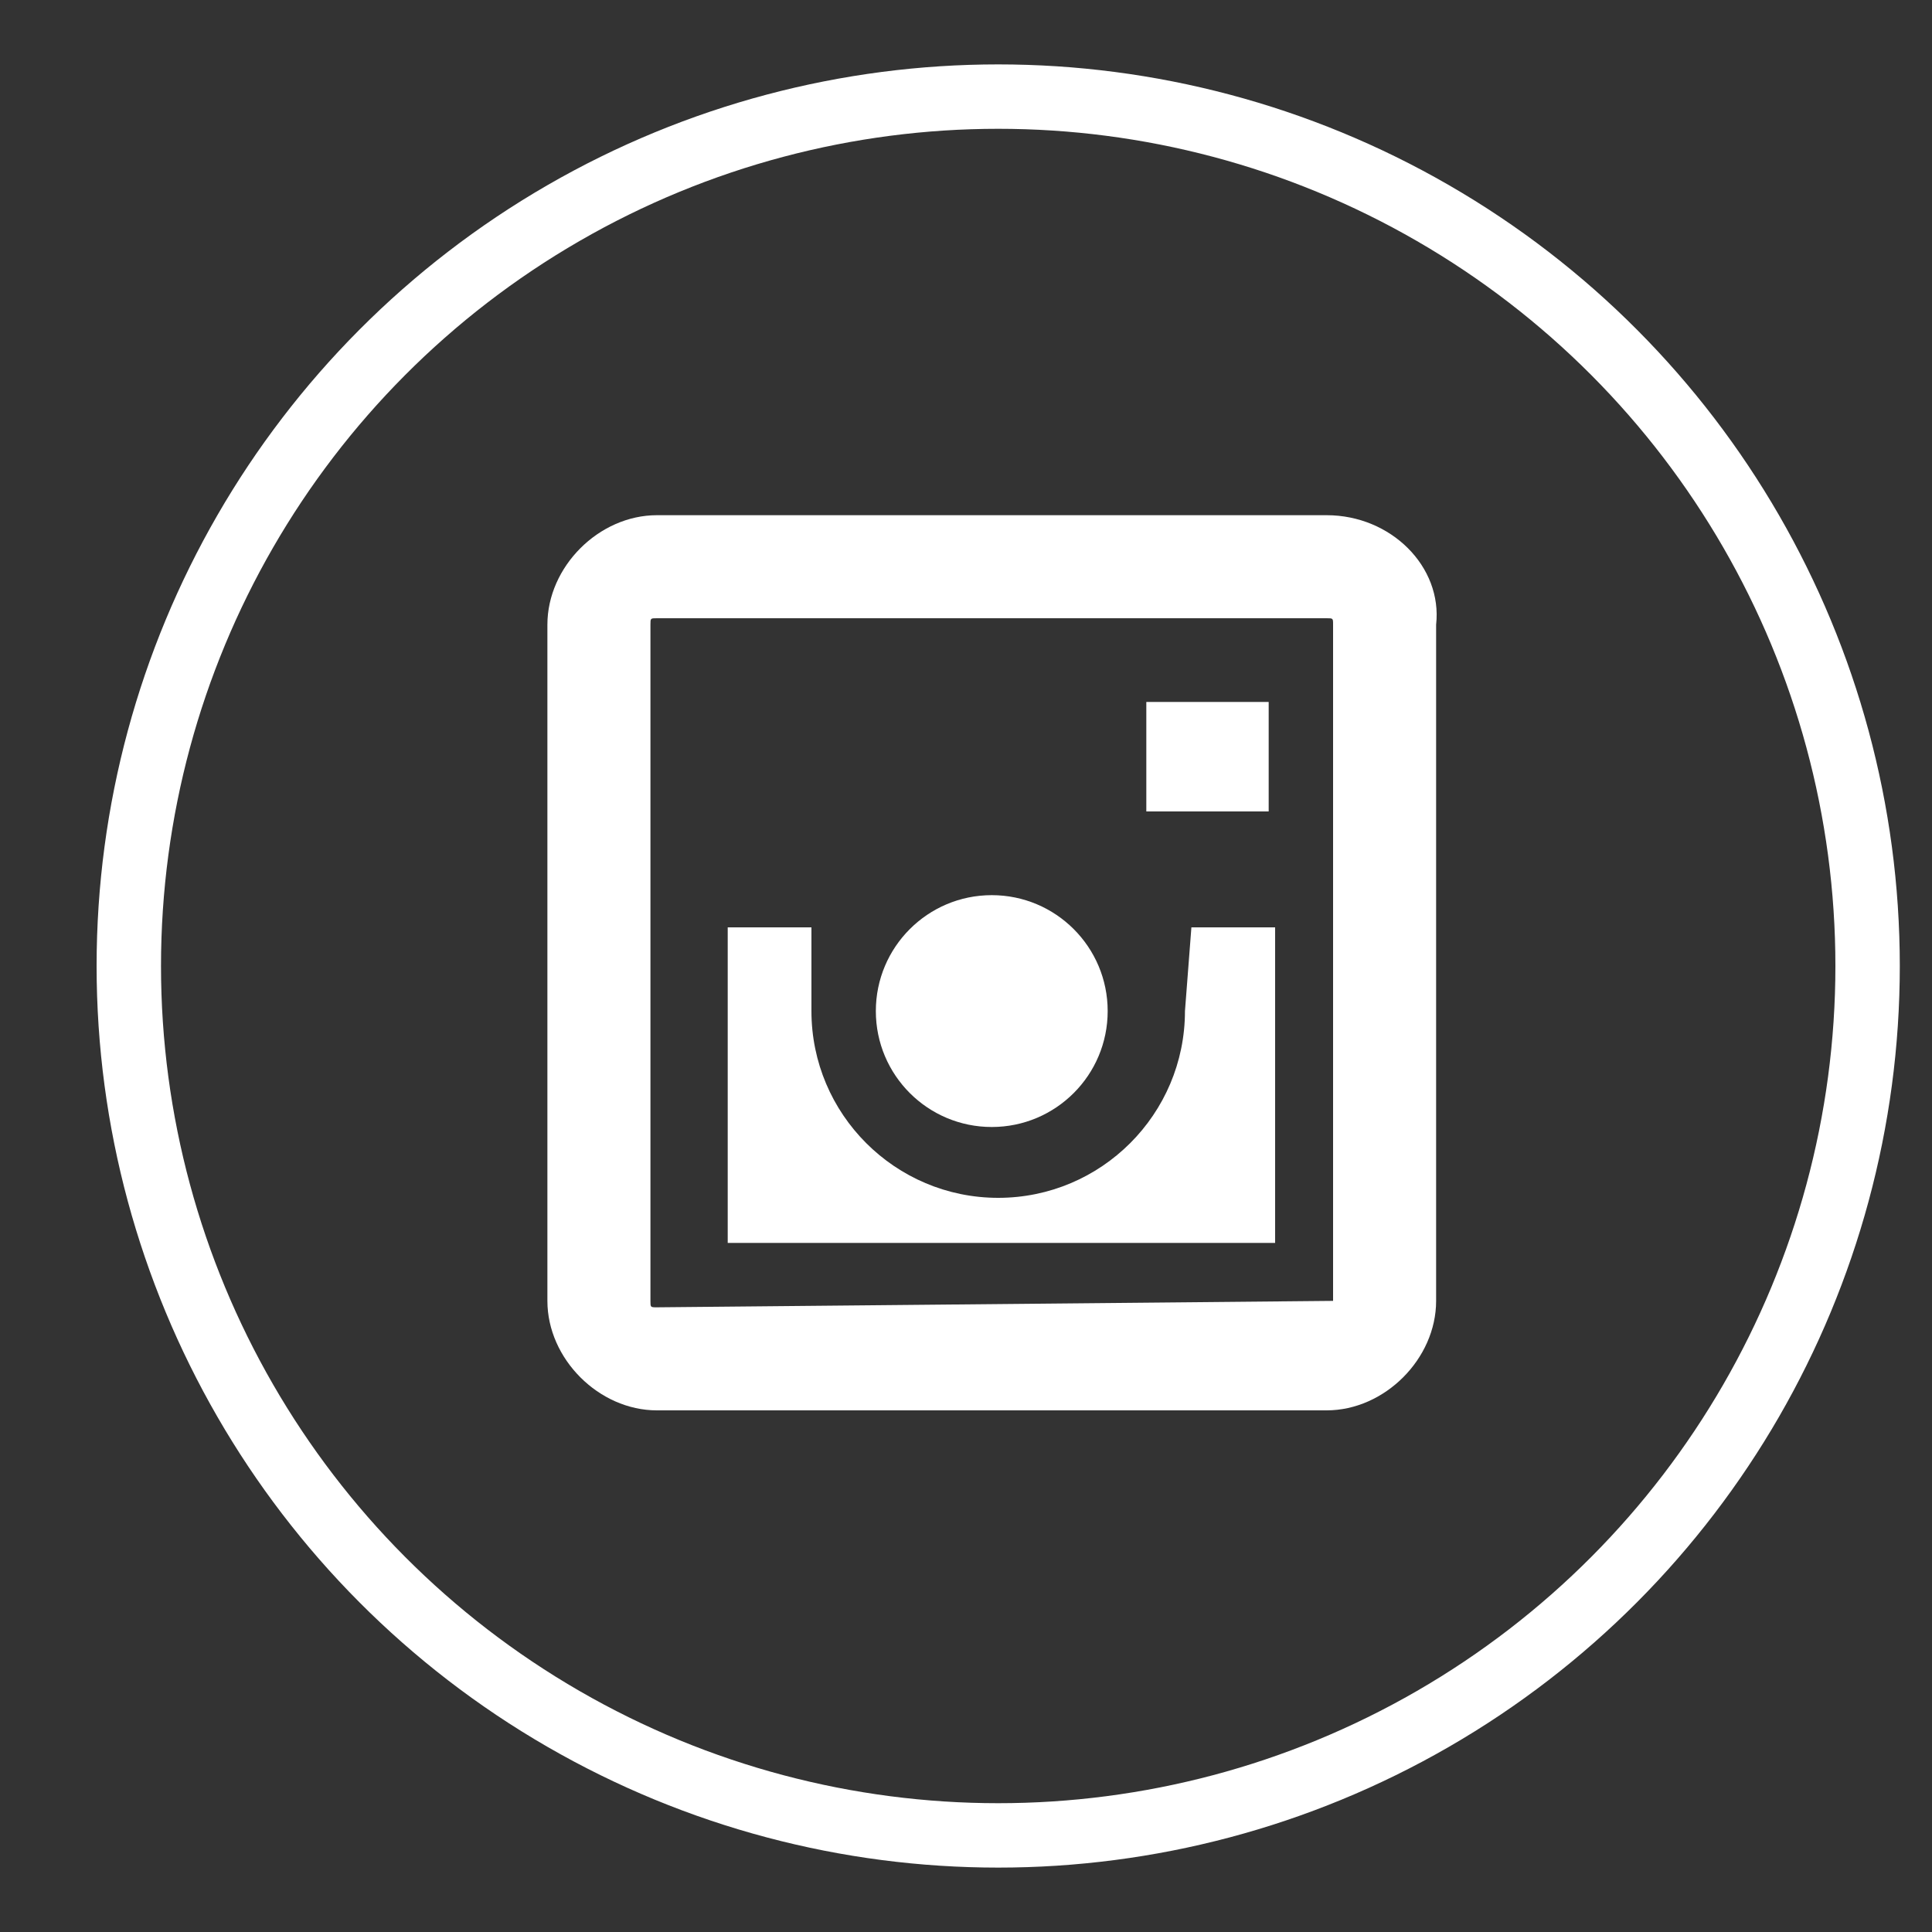
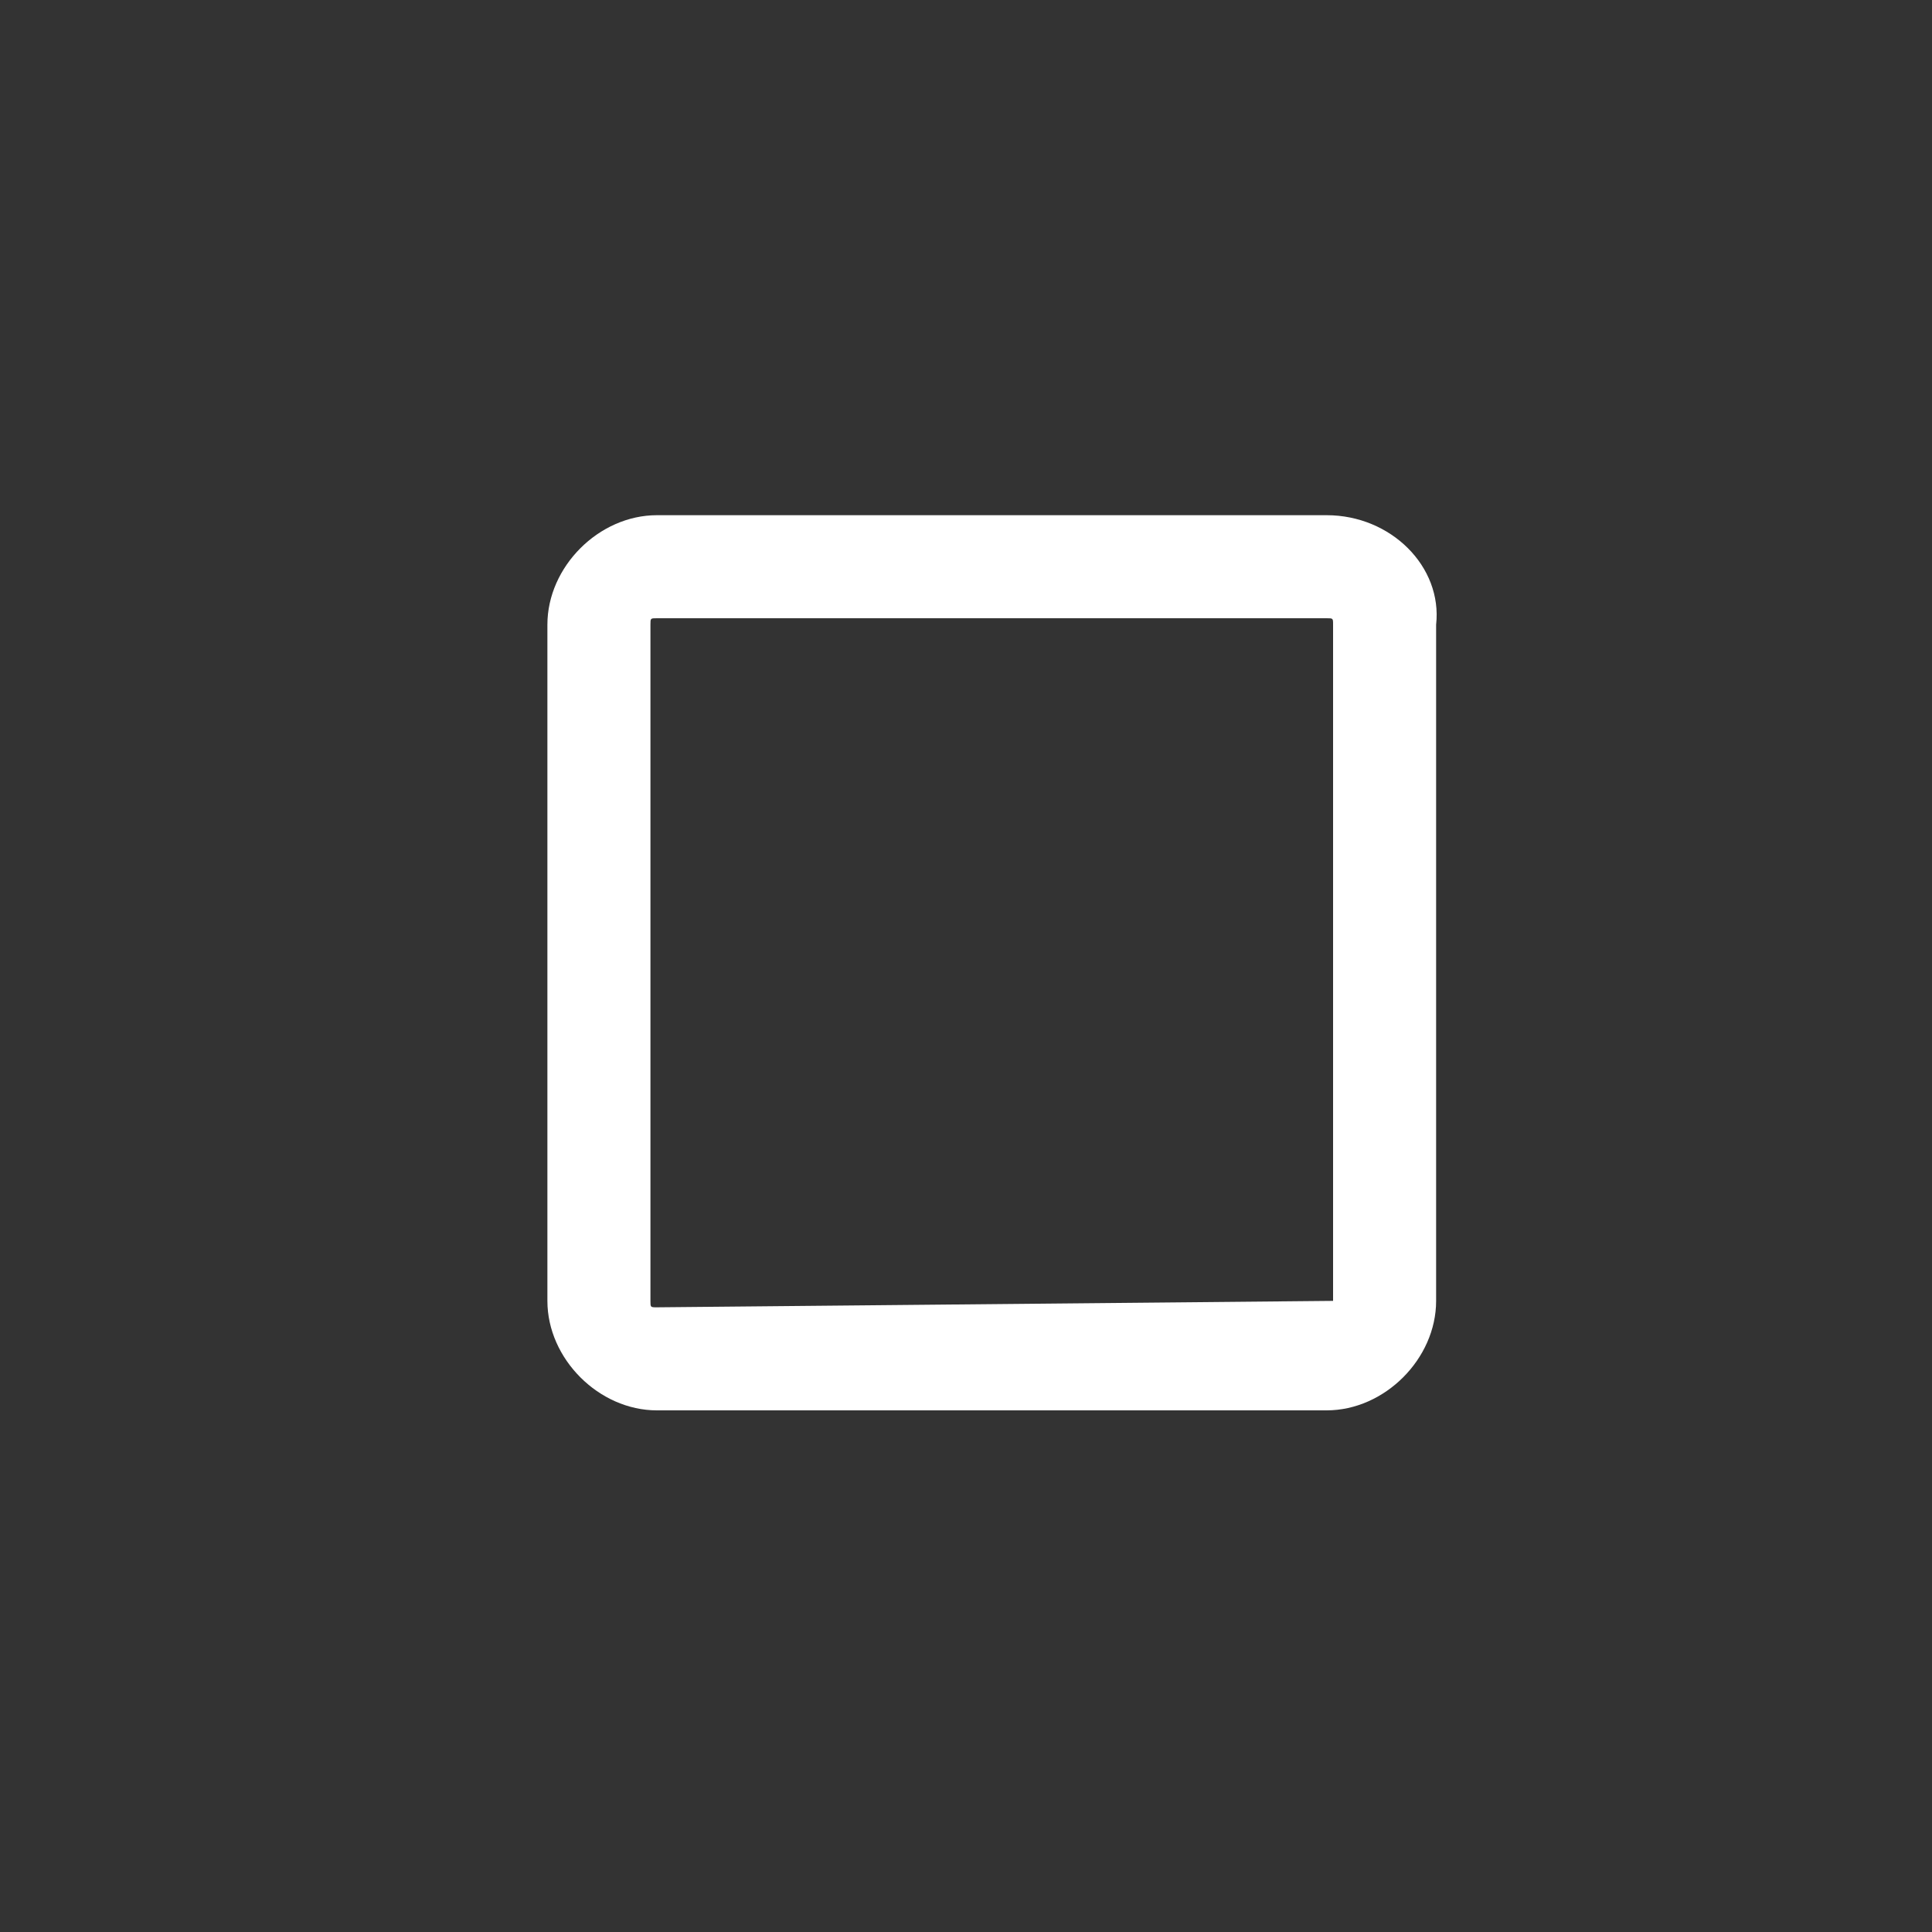
<svg xmlns="http://www.w3.org/2000/svg" version="1.1" id="Слой_1" x="0px" y="0px" viewBox="0 0 30 30" style="enable-background:new 0 0 30 30;" xml:space="preserve">
  <rect x="0" y="0" width="30" height="30" fill="#333333" stroke="none" />
  <style type="text/css">
	.st0{fill:none;stroke:#ffffff;stroke-miterlimit:10;}
</style>
  <g>
    <path fill="#ffffff" d="M20.6,8H10.2C9.3,8,8.5,8.8,8.5,9.7v10.5c0,0.9,0.8,1.7,1.7,1.7h10.4c0.9,0,1.7-0.8,1.7-1.7V9.7C22.4,8.8,21.6,8,20.6,8z    M20.7,20.2C20.7,20.3,20.7,20.3,20.7,20.2l-10.5,0.1c-0.1,0-0.1,0-0.1-0.1V9.7c0-0.1,0-0.1,0.1-0.1h10.4c0.1,0,0.1,0,0.1,0.1V20.2   z" />
-     <rect fill="#ffffff" x="17.8" y="10.9" width="1.9" height="1.7" />
-     <circle fill="#ffffff" cx="15.4" cy="15.7" r="1.8" />
-     <path fill="#ffffff" d="M18.4,15.7c0,1.6-1.3,2.9-2.9,2.9s-2.9-1.3-2.9-2.9l0-1.3h-1.3v4.9h8.5v-4.9h-1.3L18.4,15.7z" />
  </g>
-   <circle class="st0" cx="15.5" cy="15" r="13.5" />
</svg>